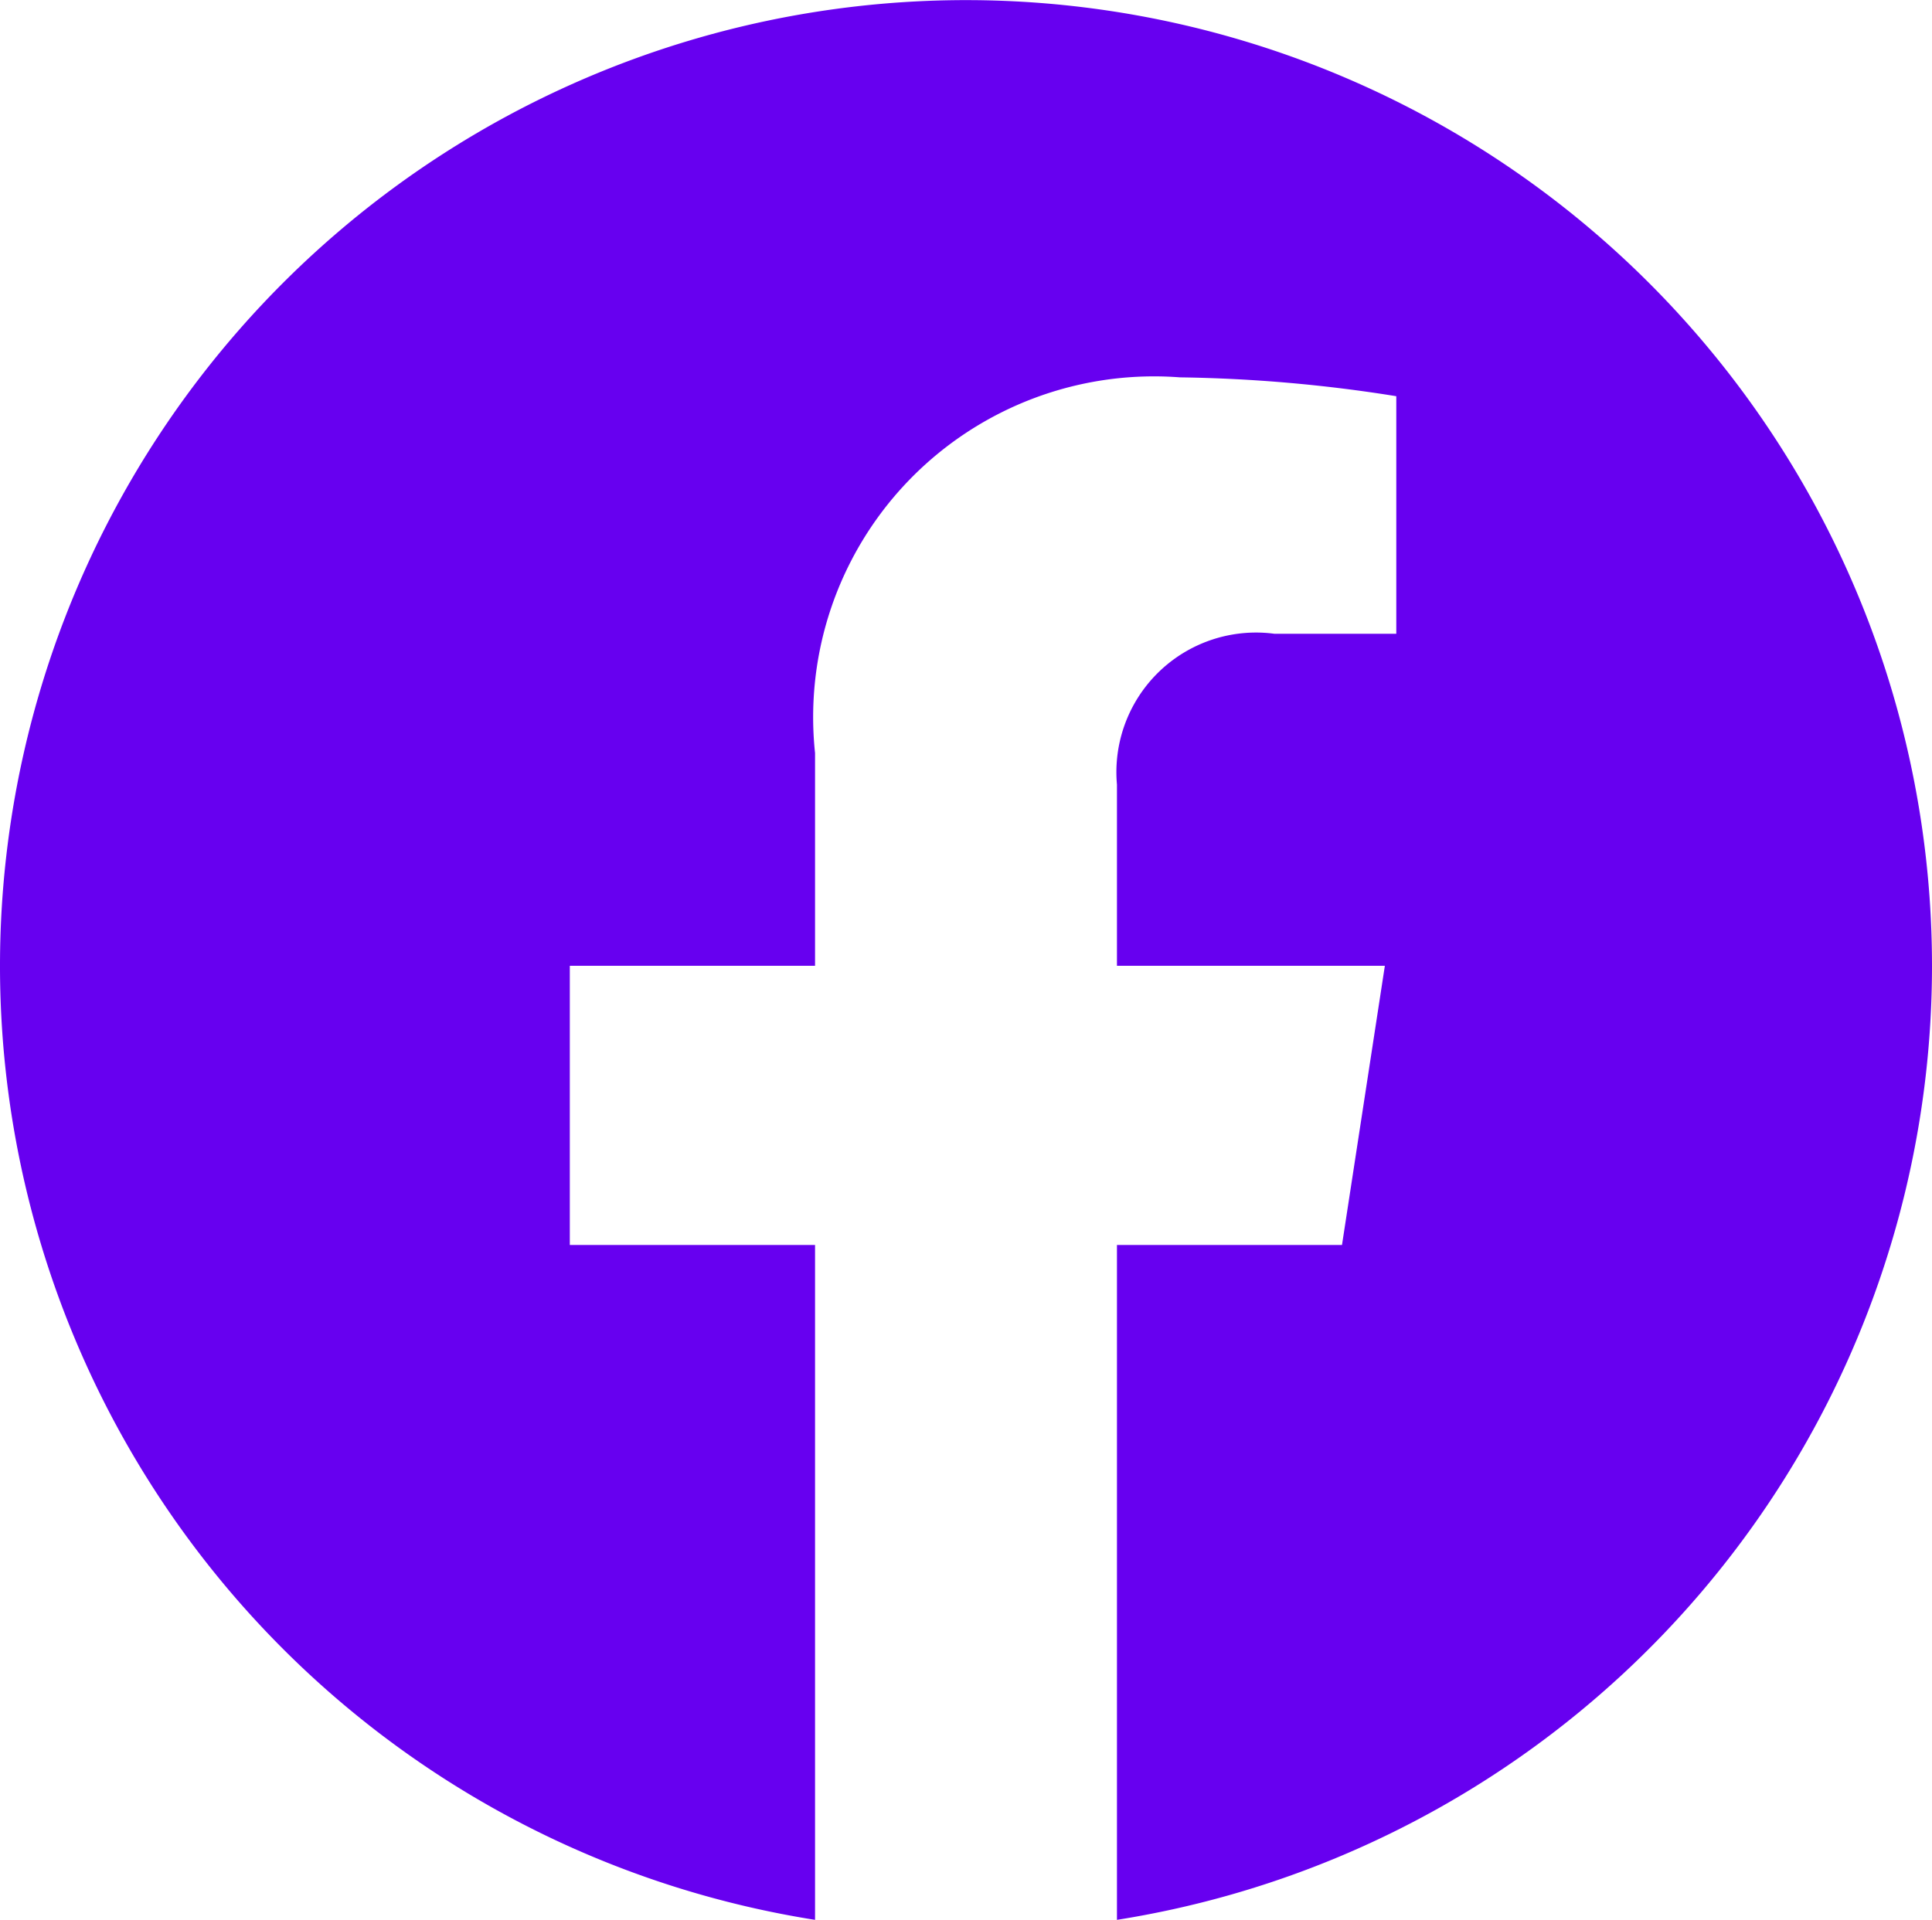
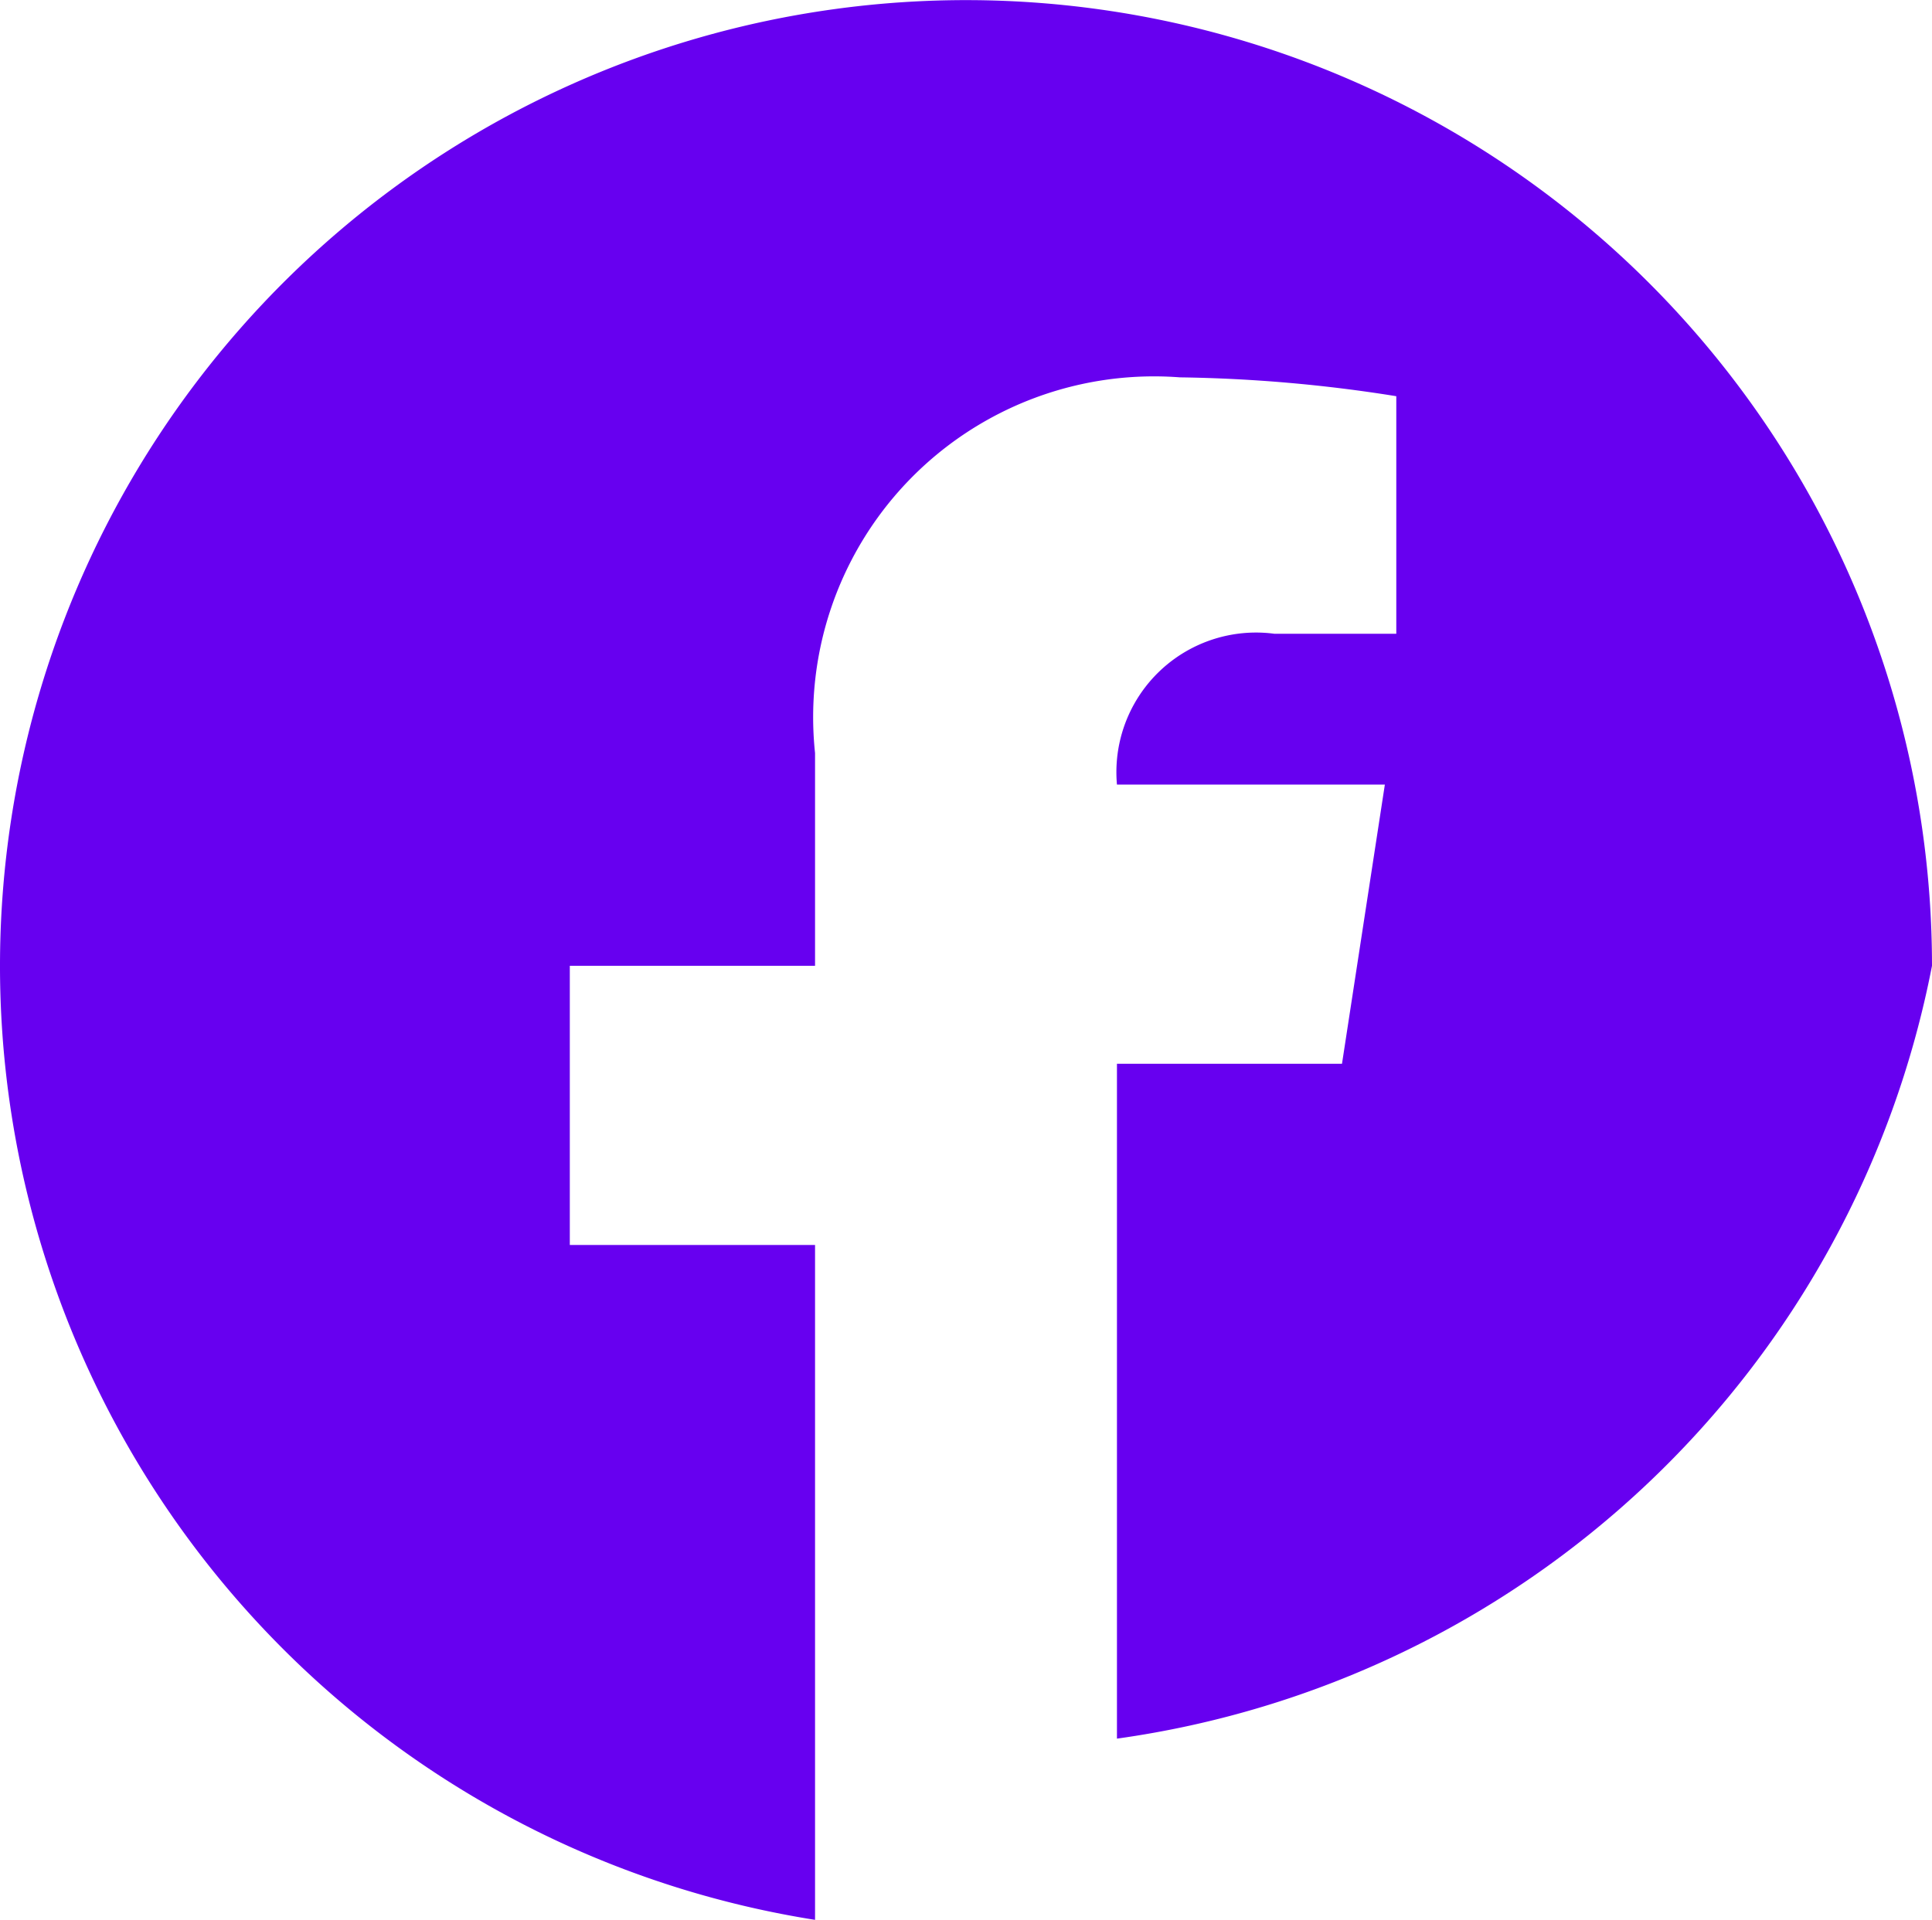
<svg xmlns="http://www.w3.org/2000/svg" width="18.75" height="18.636" viewBox="0 0 18.75 18.636">
  <defs>
    <style>.a{fill:#6700F0;}</style>
  </defs>
-   <path class="a" d="M18.75,9.375A9.375,9.375,0,1,0,7.91,18.636V12.085H5.53V9.375H7.91V7.31a3.308,3.308,0,0,1,3.541-3.647,14.417,14.417,0,0,1,2.1.183V6.152H12.368A1.355,1.355,0,0,0,10.84,7.616V9.375h2.6l-.416,2.71H10.84v6.551A9.377,9.377,0,0,0,18.75,9.375Z" />
+   <path class="a" d="M18.75,9.375A9.375,9.375,0,1,0,7.91,18.636V12.085H5.53V9.375H7.91V7.31a3.308,3.308,0,0,1,3.541-3.647,14.417,14.417,0,0,1,2.1.183V6.152H12.368A1.355,1.355,0,0,0,10.84,7.616h2.6l-.416,2.71H10.84v6.551A9.377,9.377,0,0,0,18.75,9.375Z" />
</svg>